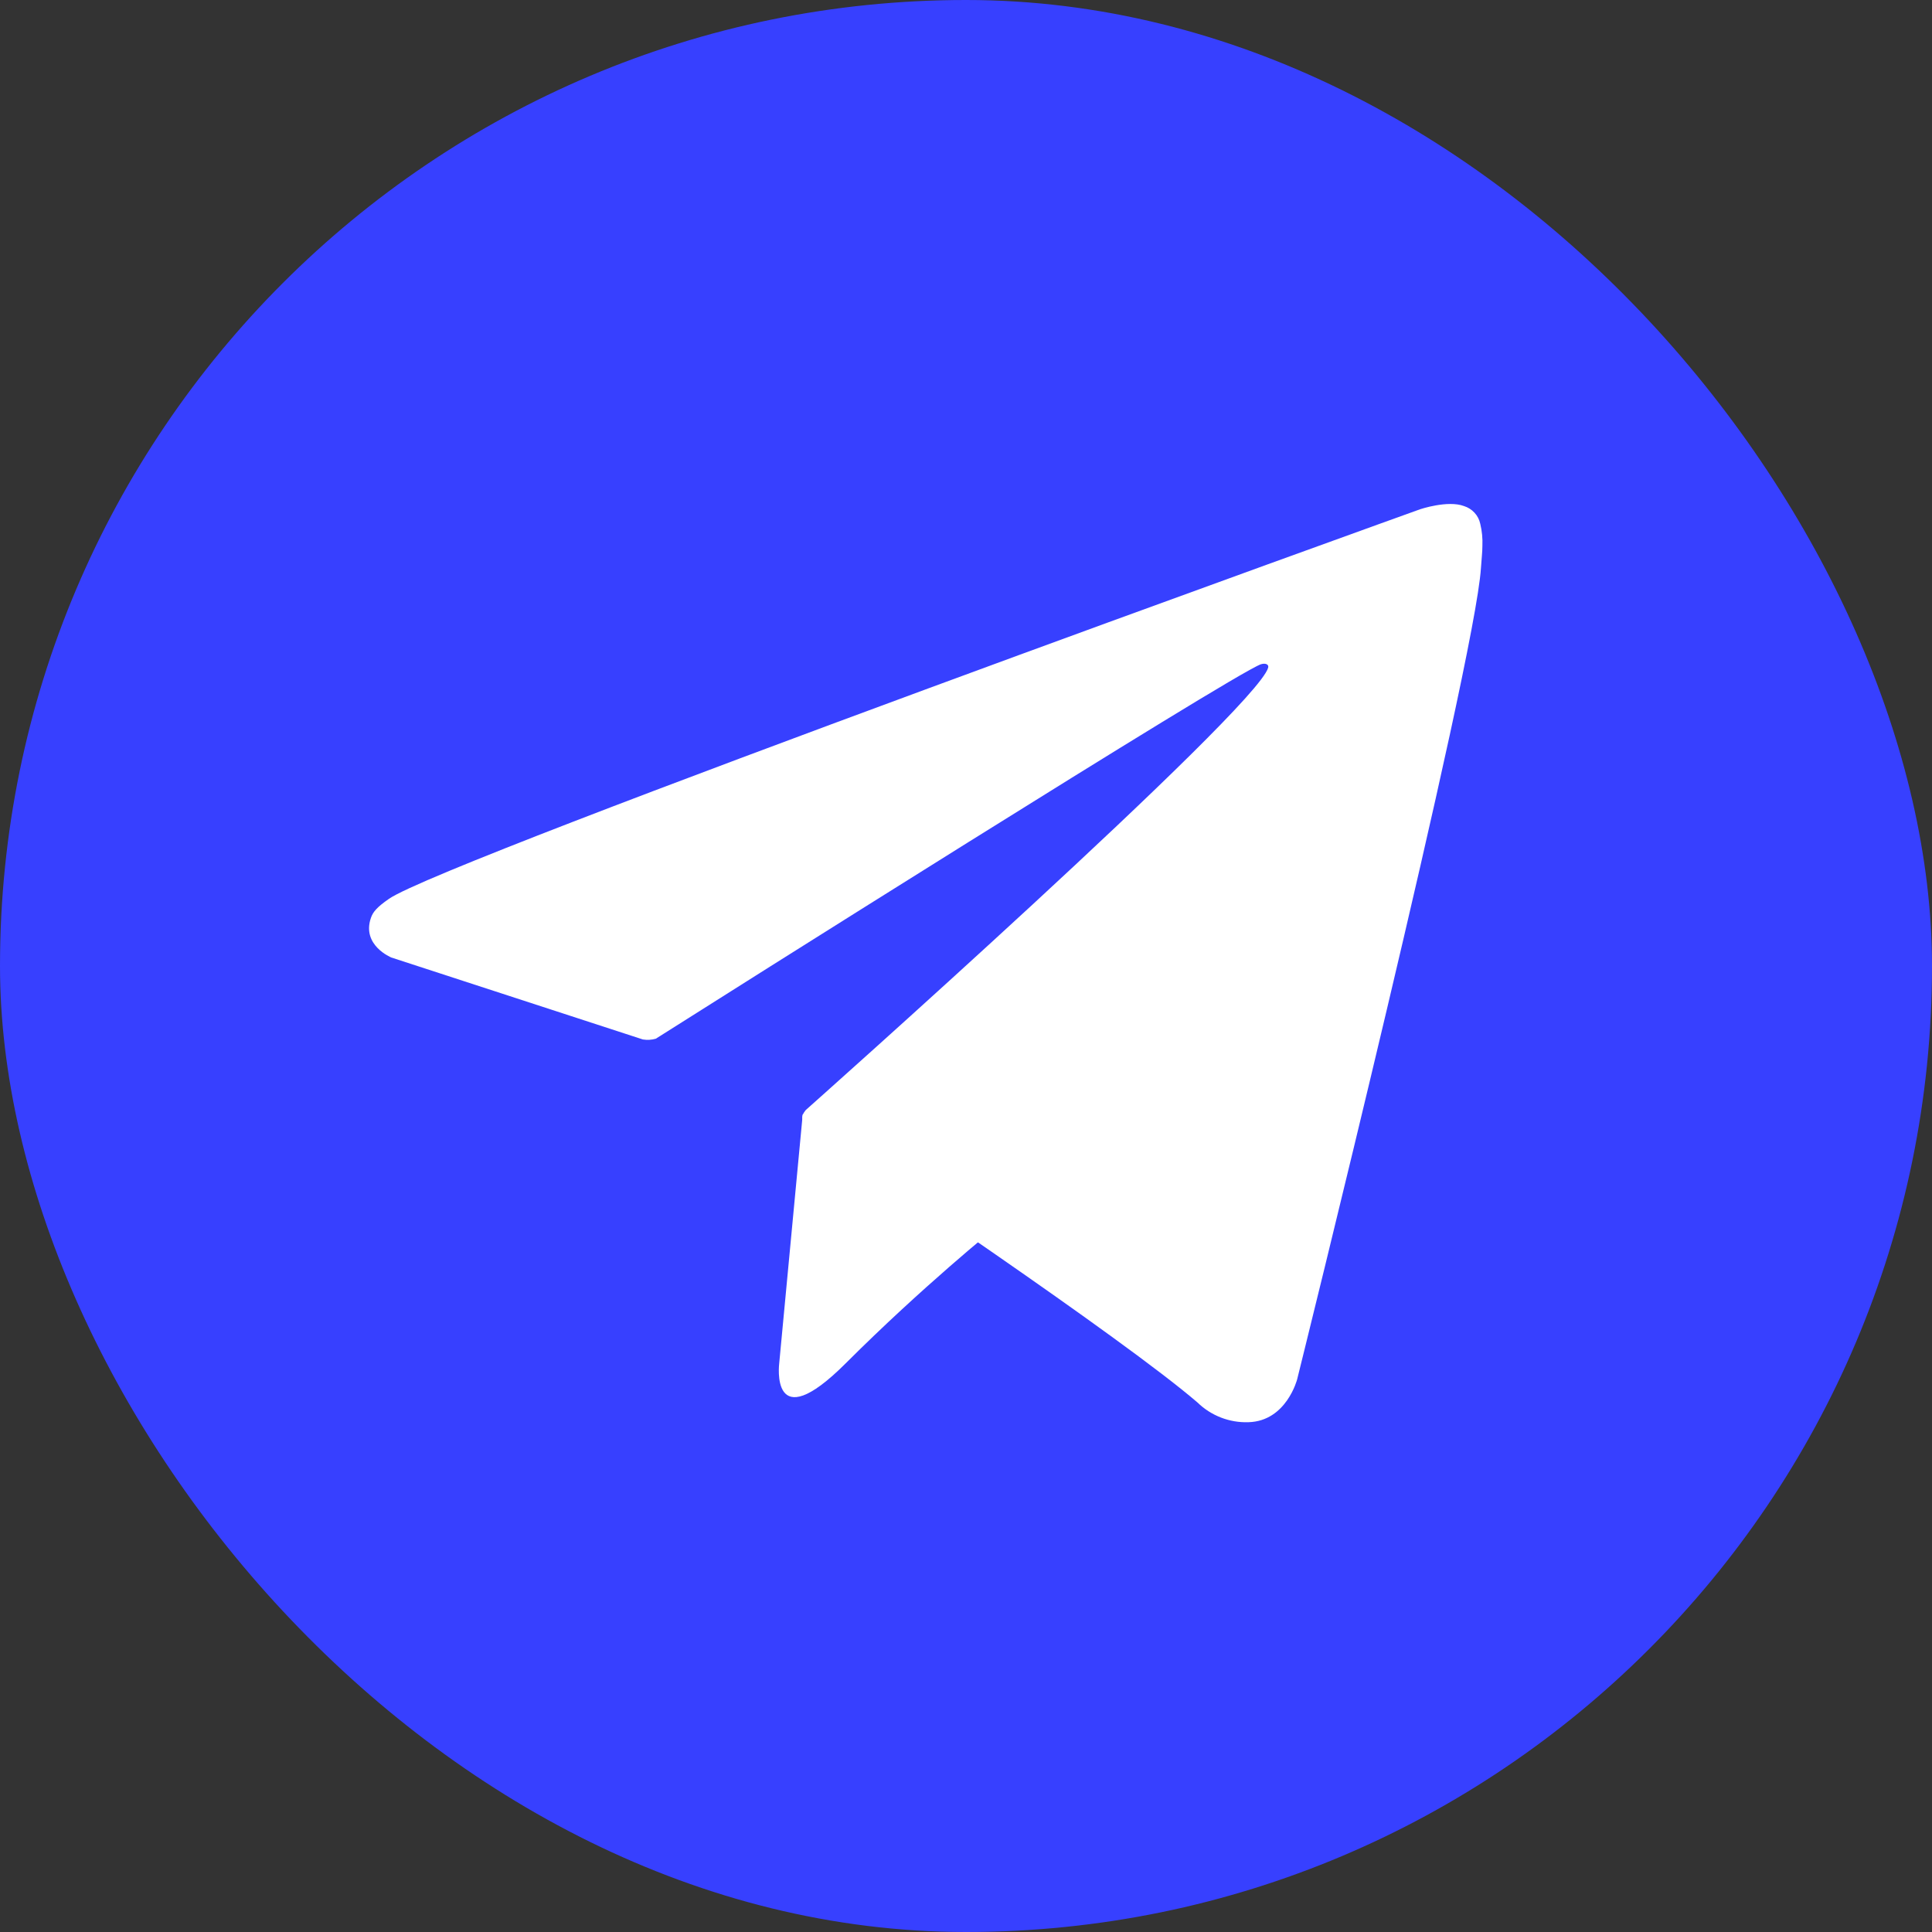
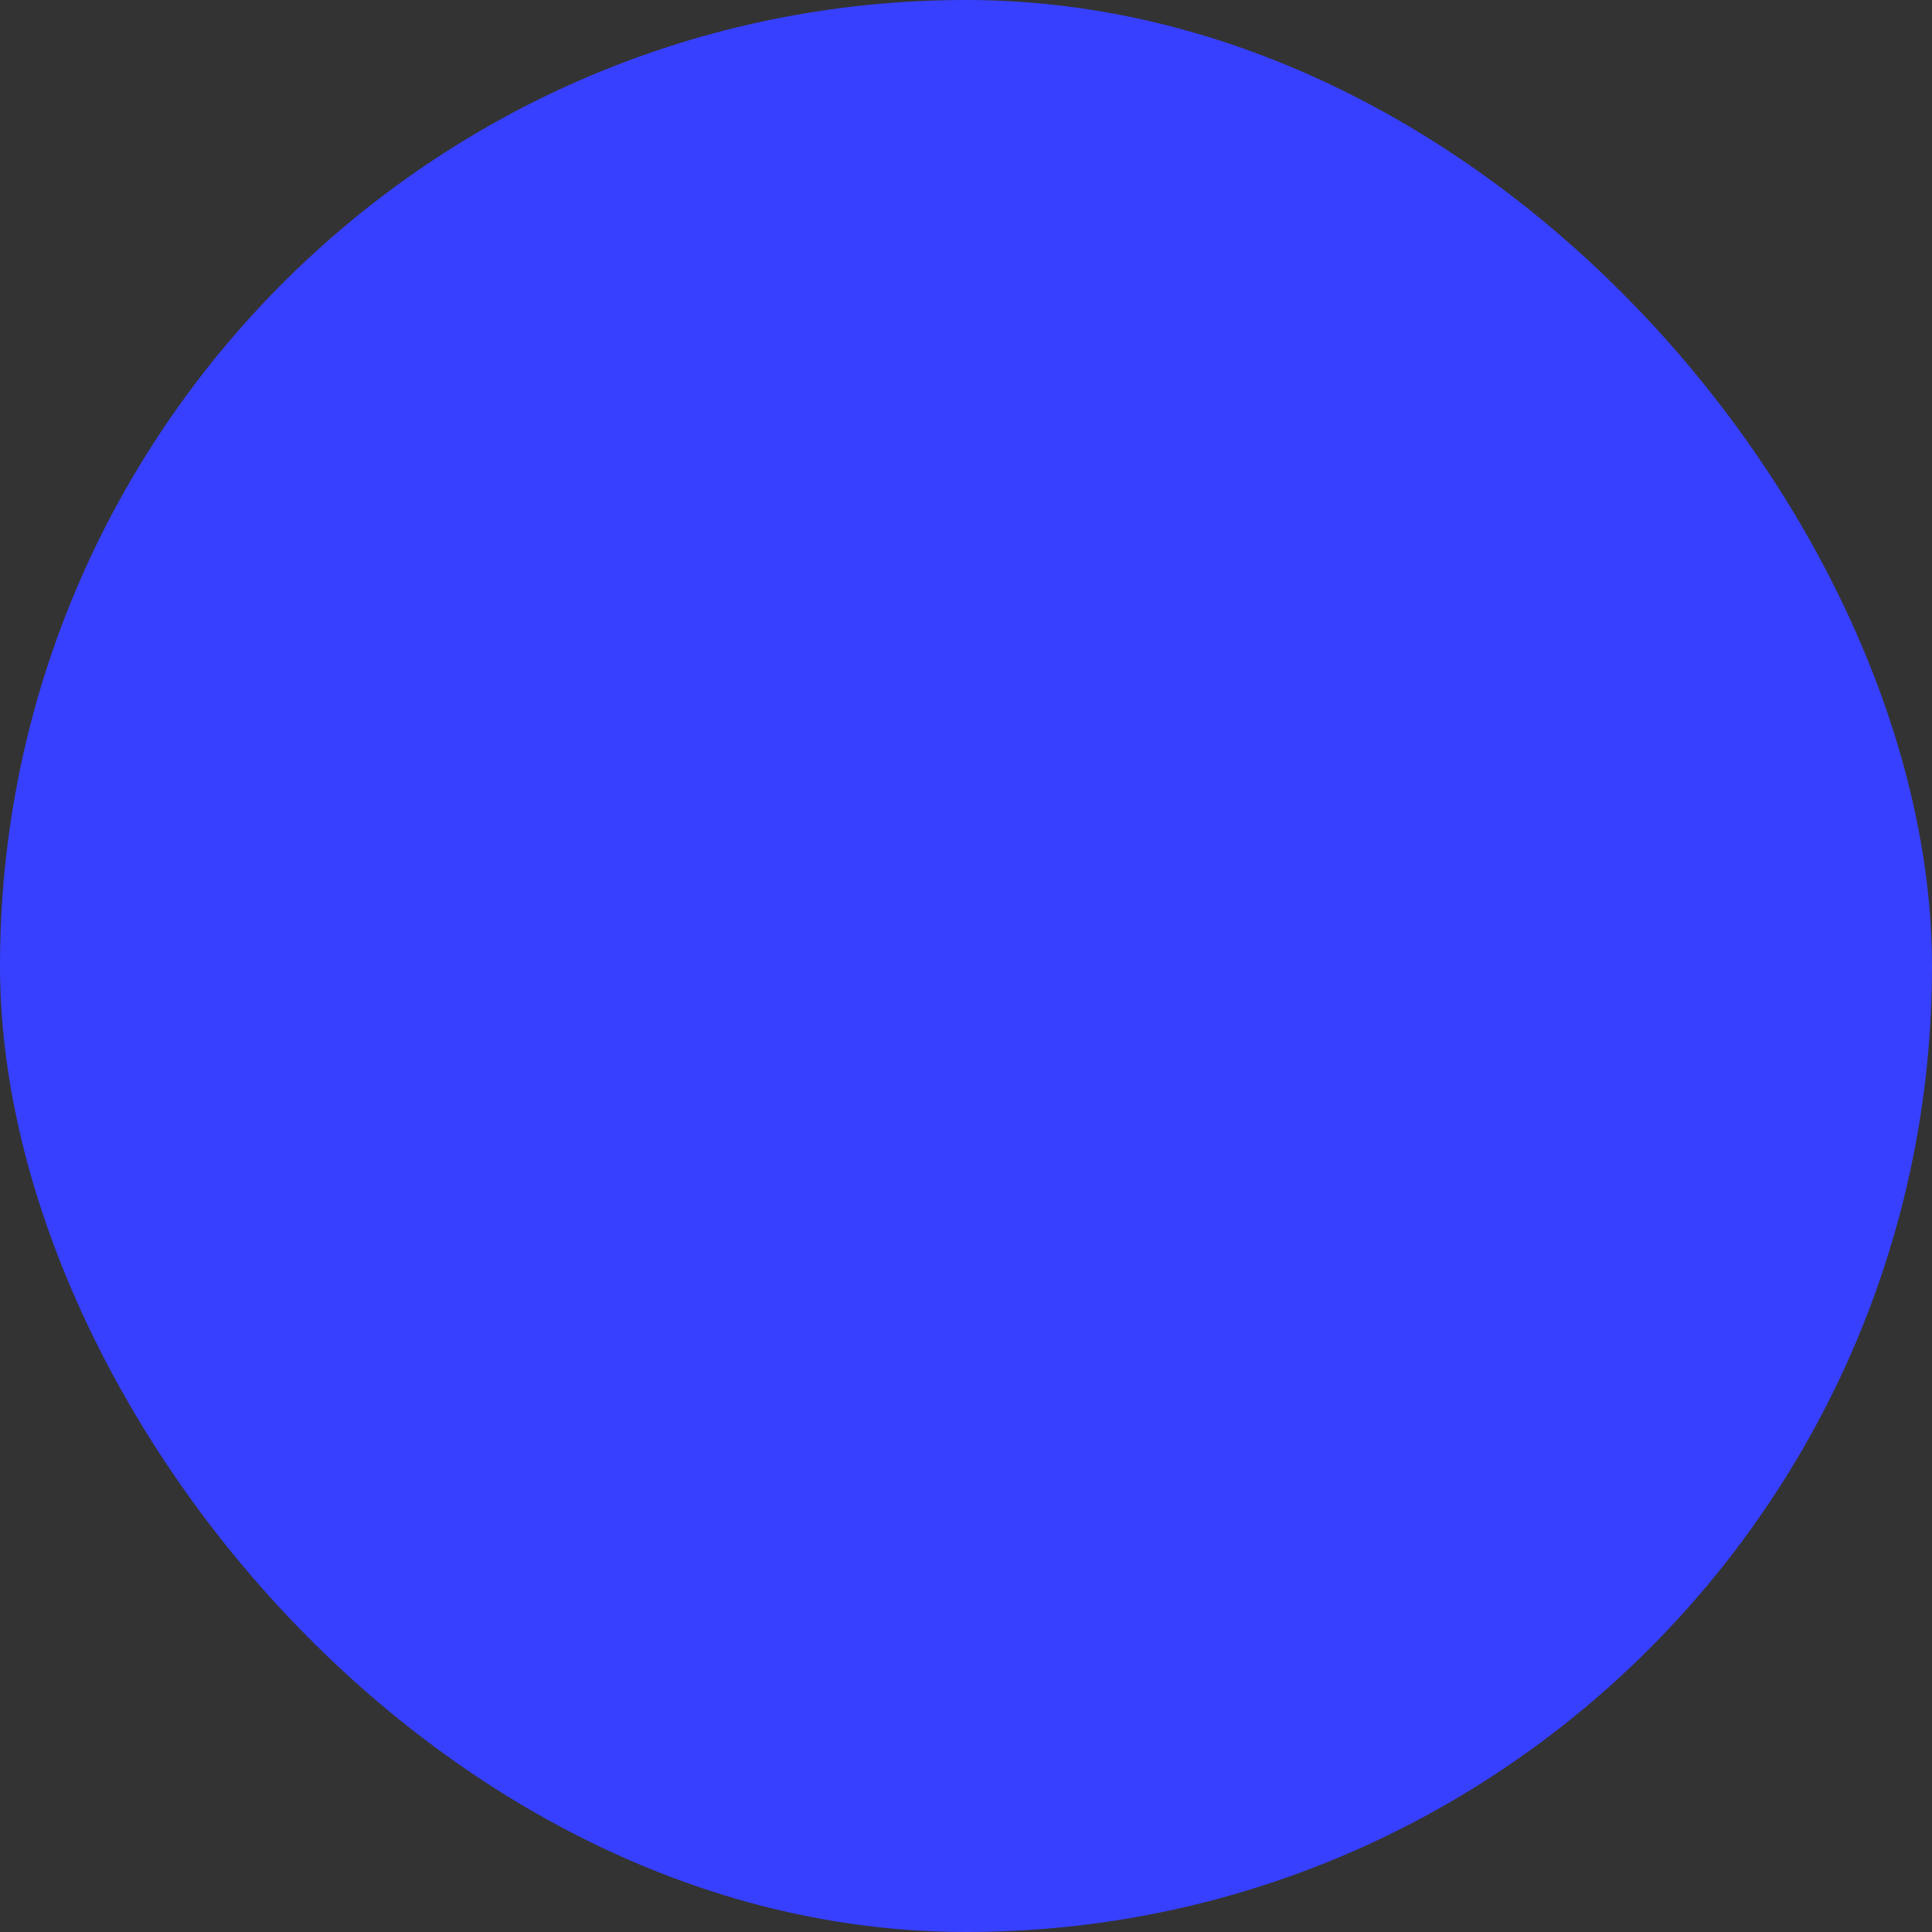
<svg xmlns="http://www.w3.org/2000/svg" width="46" height="46" viewBox="0 0 46 46" fill="none">
  <rect x="0" y="0" width="46" height="46" fill="#333333" stroke="none" />
  <rect width="46" height="46" rx="23" fill="#3740FF" />
-   <path d="M19.113 26.528L18.553 32.457C18.553 32.457 18.32 34.277 20.139 32.457C21.959 30.638 23.699 29.235 23.699 29.235" fill="white" />
-   <path d="M15.306 24.749L9.318 22.798C9.318 22.798 8.602 22.508 8.833 21.85C8.88 21.713 8.976 21.598 9.262 21.4C10.589 20.474 33.813 12.125 33.813 12.125C33.813 12.125 34.469 11.904 34.856 12.049C34.952 12.079 35.039 12.133 35.107 12.207C35.176 12.281 35.223 12.372 35.244 12.471C35.286 12.643 35.303 12.821 35.295 12.998C35.295 13.154 35.275 13.295 35.261 13.52C35.12 15.801 30.885 32.84 30.885 32.84C30.885 32.84 30.631 33.836 29.726 33.862C29.502 33.87 29.28 33.832 29.072 33.752C28.863 33.671 28.673 33.55 28.513 33.394C26.732 31.862 20.576 27.724 19.216 26.814C19.185 26.794 19.159 26.766 19.139 26.735C19.12 26.703 19.108 26.667 19.104 26.63C19.085 26.534 19.189 26.426 19.189 26.426C19.189 26.426 29.91 16.897 30.194 15.898C30.216 15.82 30.133 15.781 30.02 15.816C29.315 16.075 16.971 23.87 15.615 24.731C15.515 24.76 15.409 24.766 15.306 24.749Z" fill="white" />
</svg>